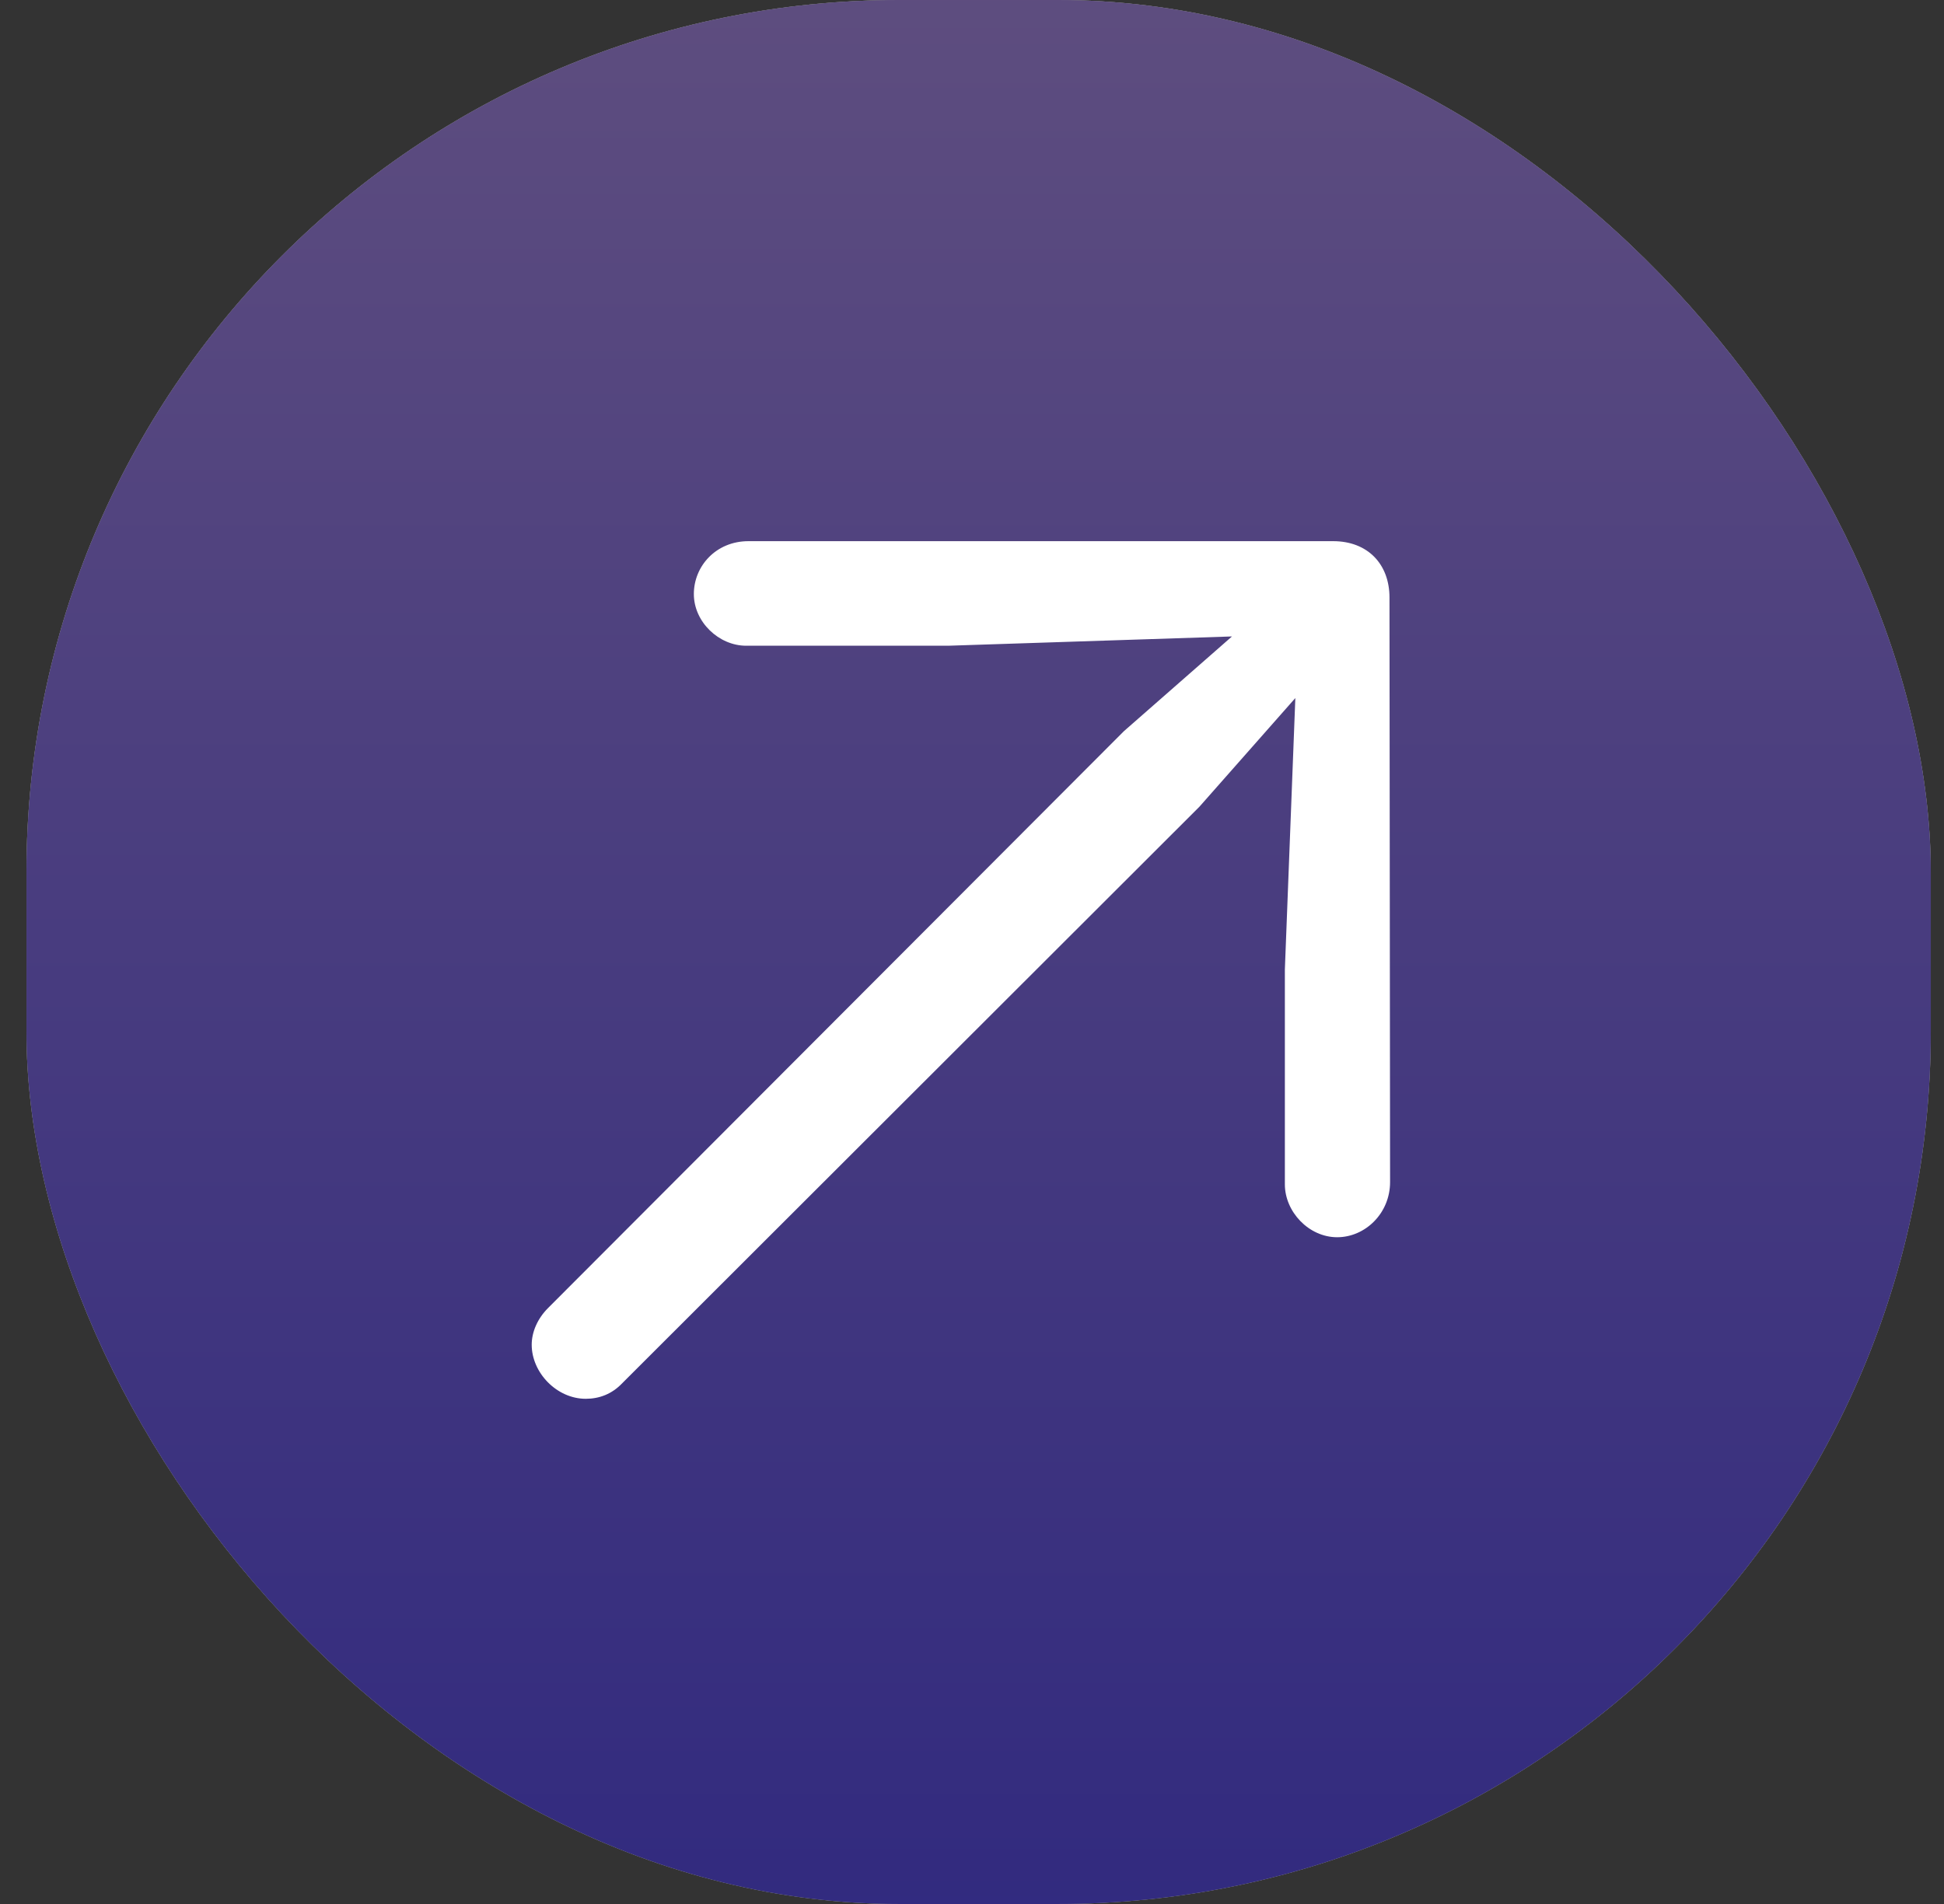
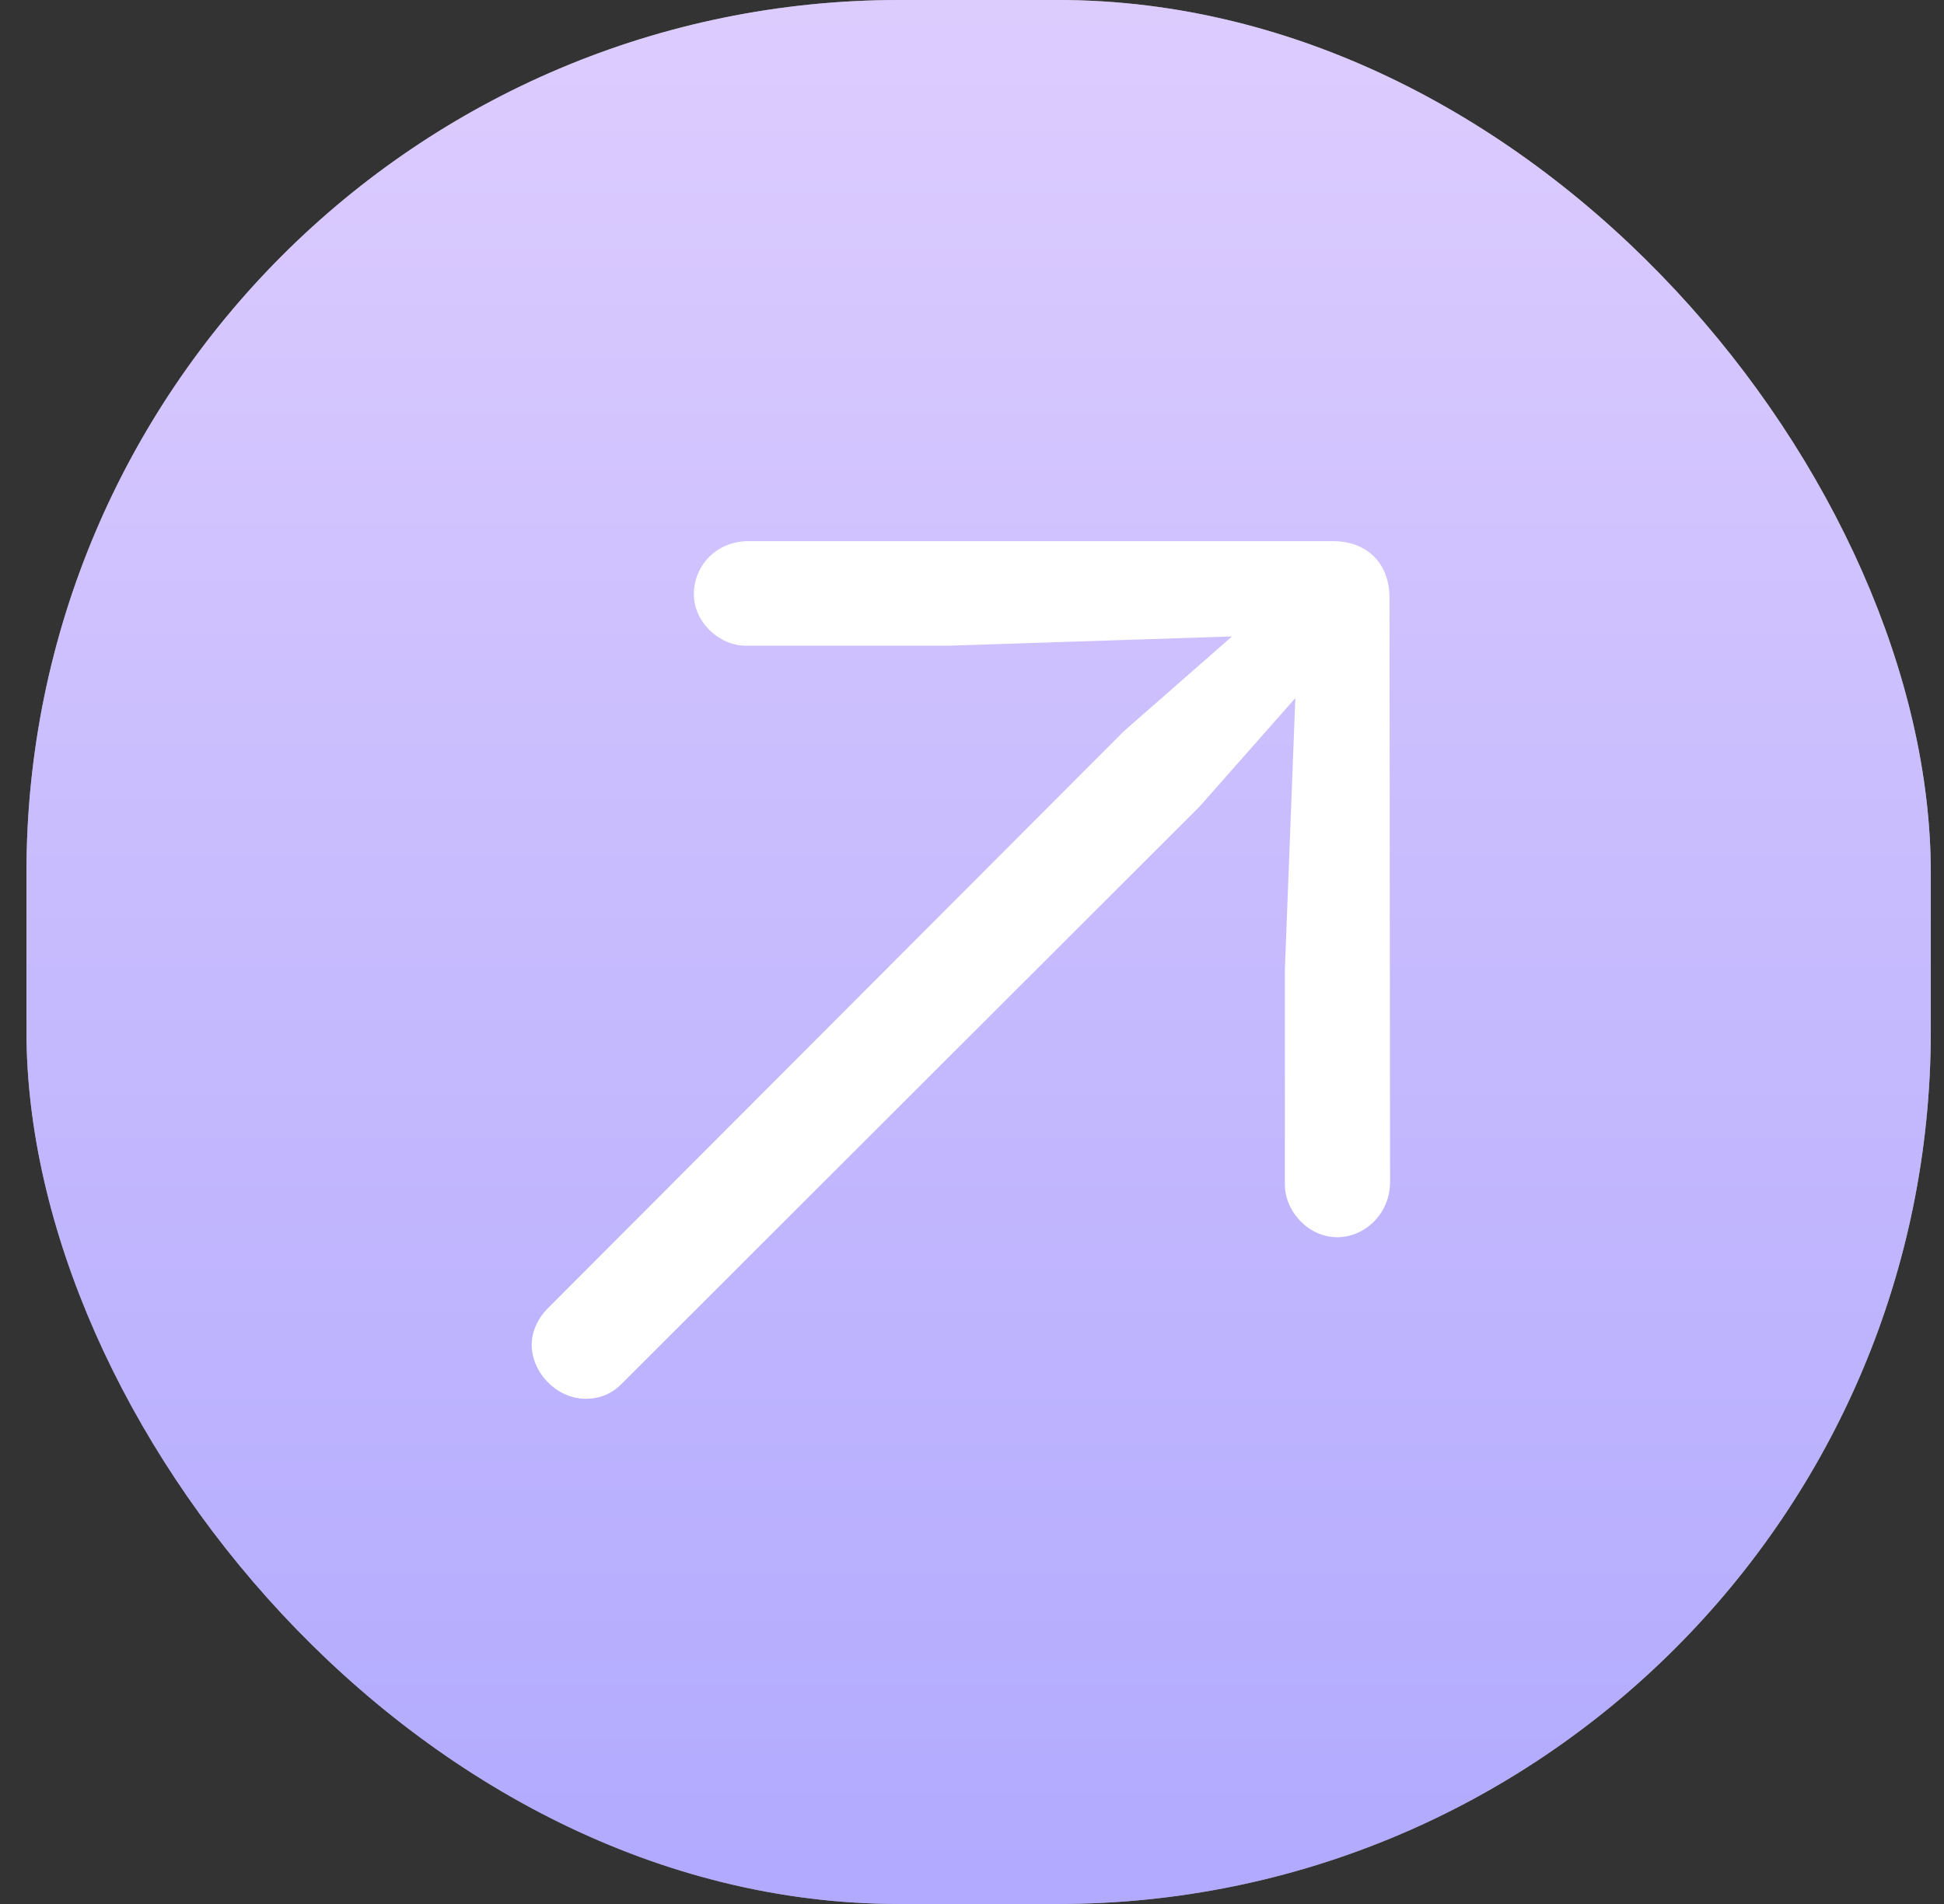
<svg xmlns="http://www.w3.org/2000/svg" width="49" height="48" viewBox="0 0 49 48" fill="none">
  <rect x="0" y="0" width="49" height="48" fill="#333333" stroke="none" />
  <rect x="0.667" width="48" height="48" rx="22" fill="white" />
-   <rect x="0.667" width="48" height="48" rx="22" fill="black" />
  <rect x="0.667" width="48" height="48" rx="22" fill="url(#paint0_linear_118_366)" fill-opacity="0.5" />
  <path d="M35.038 29.8C35.038 30.591 34.408 31.191 33.705 31.191C32.987 31.191 32.386 30.547 32.386 29.858V24.439L32.65 17.598L30.233 20.337L15.687 34.868C15.424 35.147 15.101 35.264 14.764 35.264C14.032 35.264 13.402 34.605 13.402 33.901C13.402 33.579 13.549 33.242 13.812 32.978L28.329 18.433L31.053 16.045L23.905 16.279H18.807C18.119 16.279 17.489 15.679 17.489 14.976C17.489 14.273 18.046 13.643 18.866 13.643H33.602C34.481 13.643 35.023 14.229 35.023 15.063L35.038 29.8Z" fill="white" />
  <defs>
    <linearGradient id="paint0_linear_118_366" x1="24.667" y1="0" x2="24.667" y2="48" gradientUnits="userSpaceOnUse">
      <stop stop-color="#BB9AFE" />
      <stop offset="1" stop-color="#6455FF" />
    </linearGradient>
  </defs>
</svg>